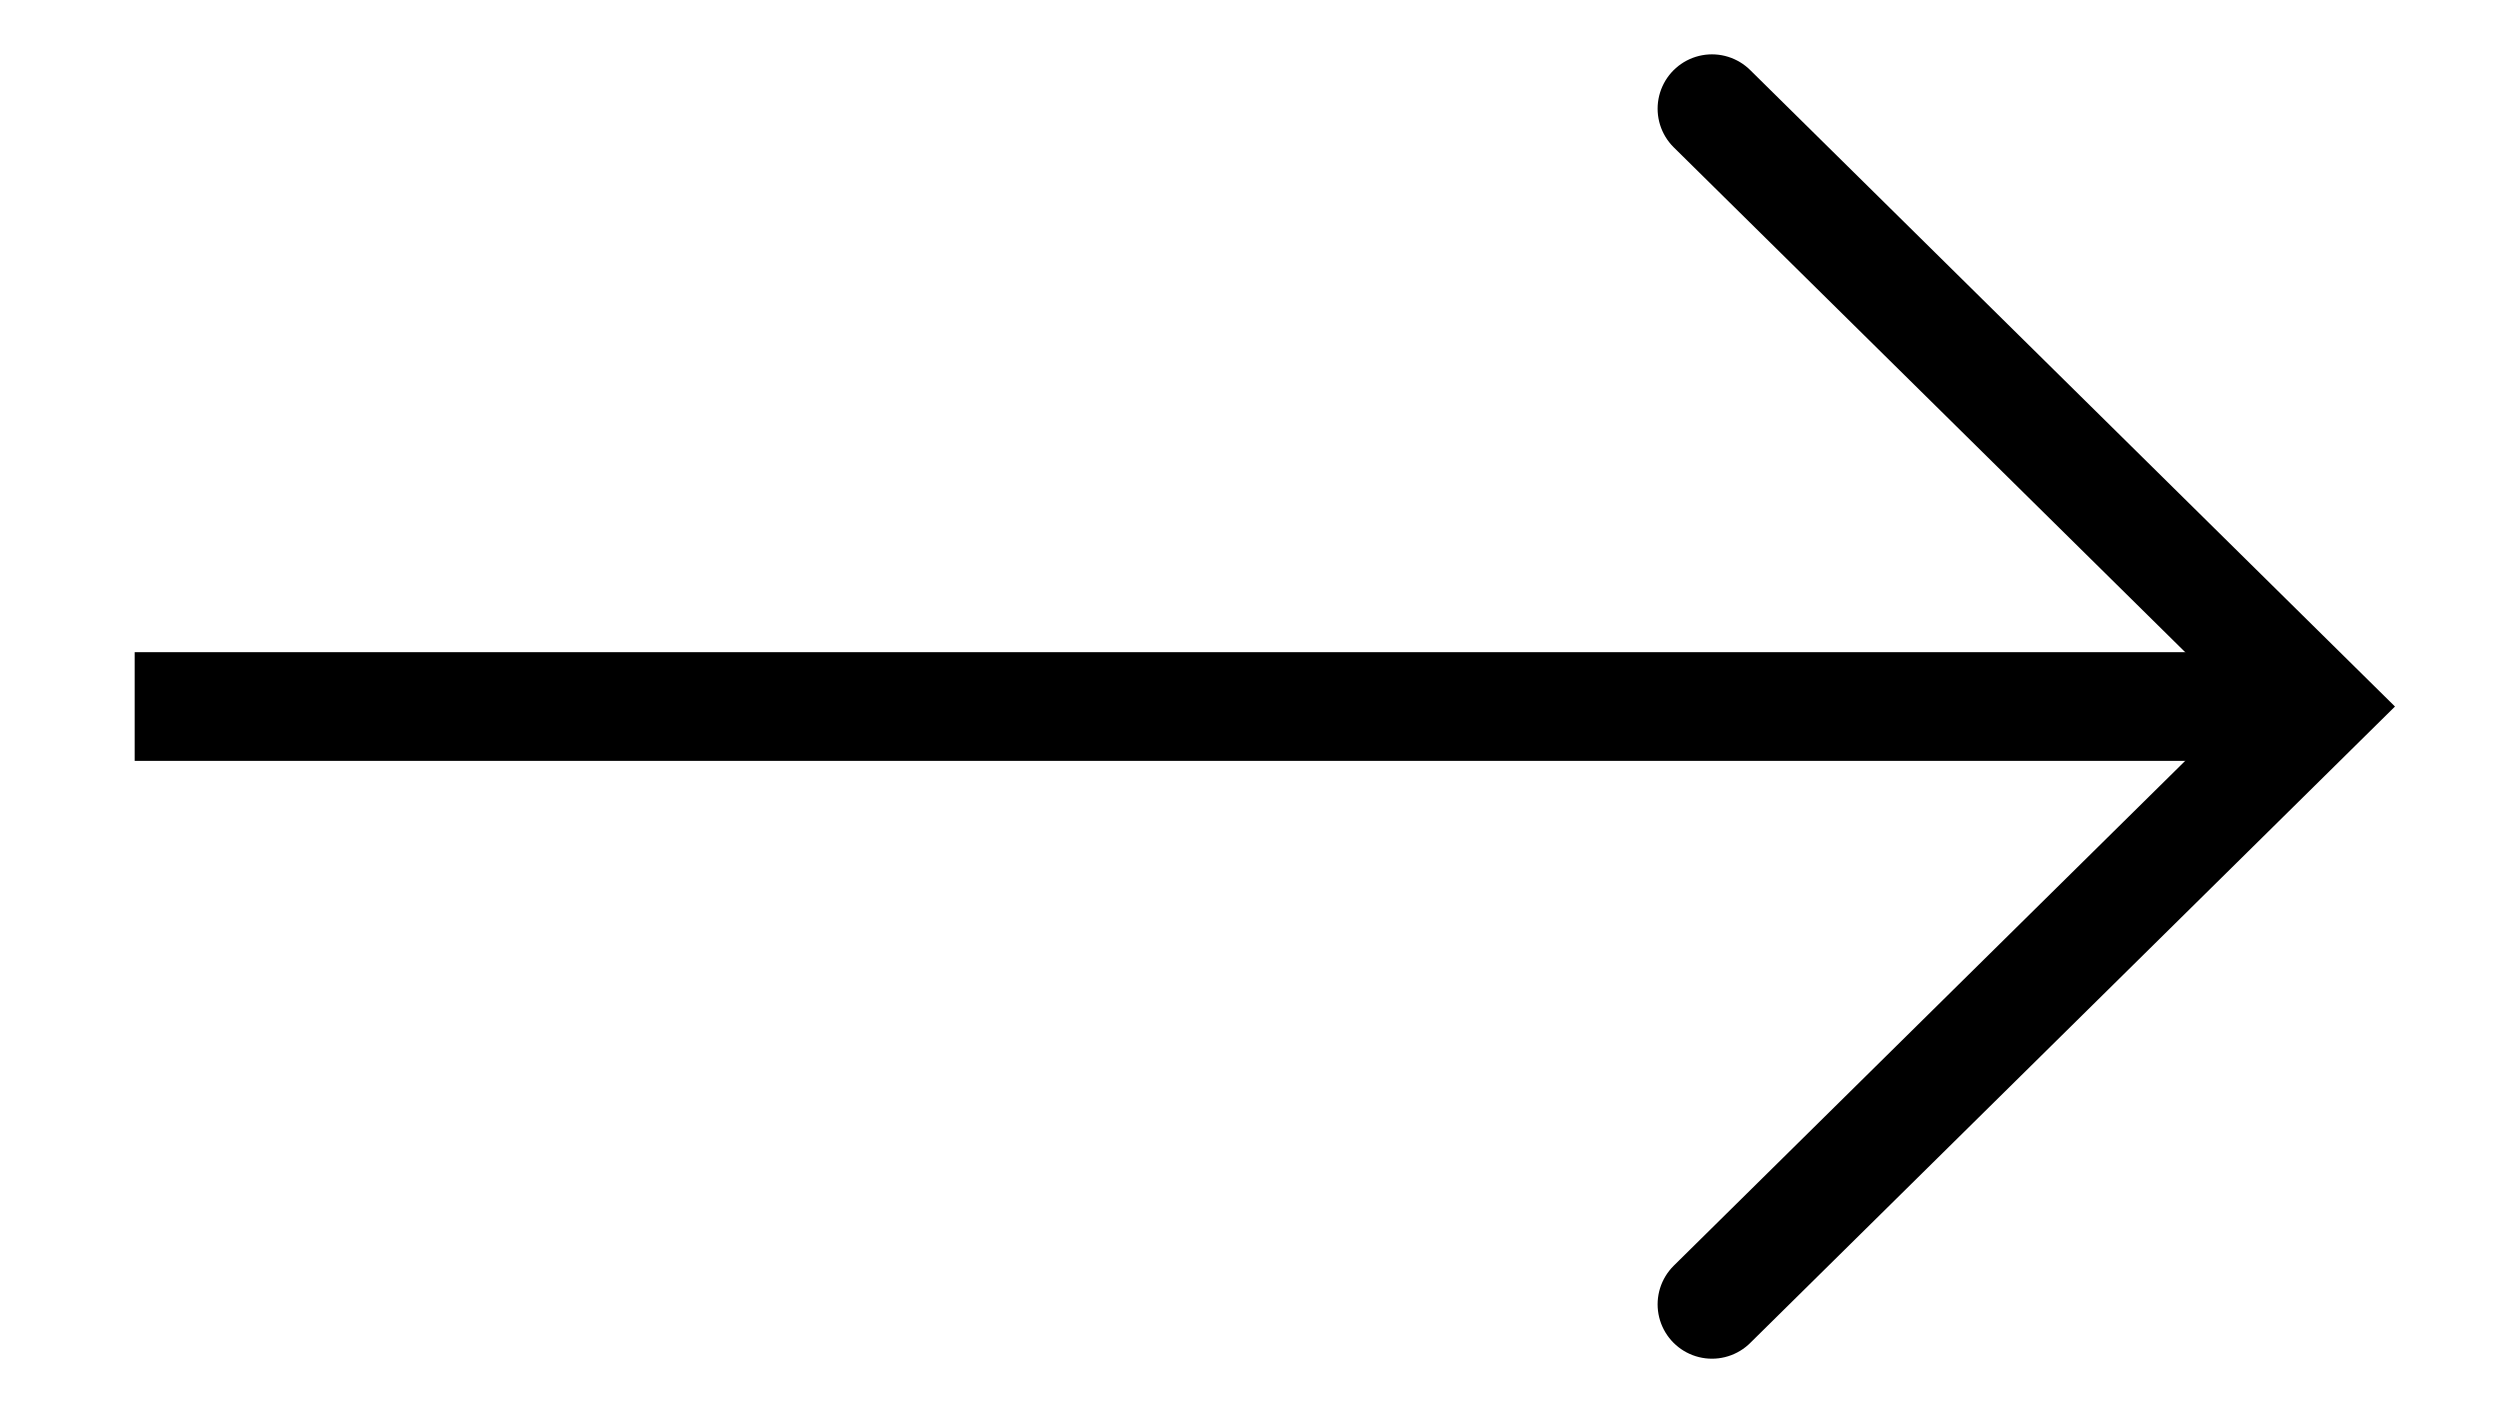
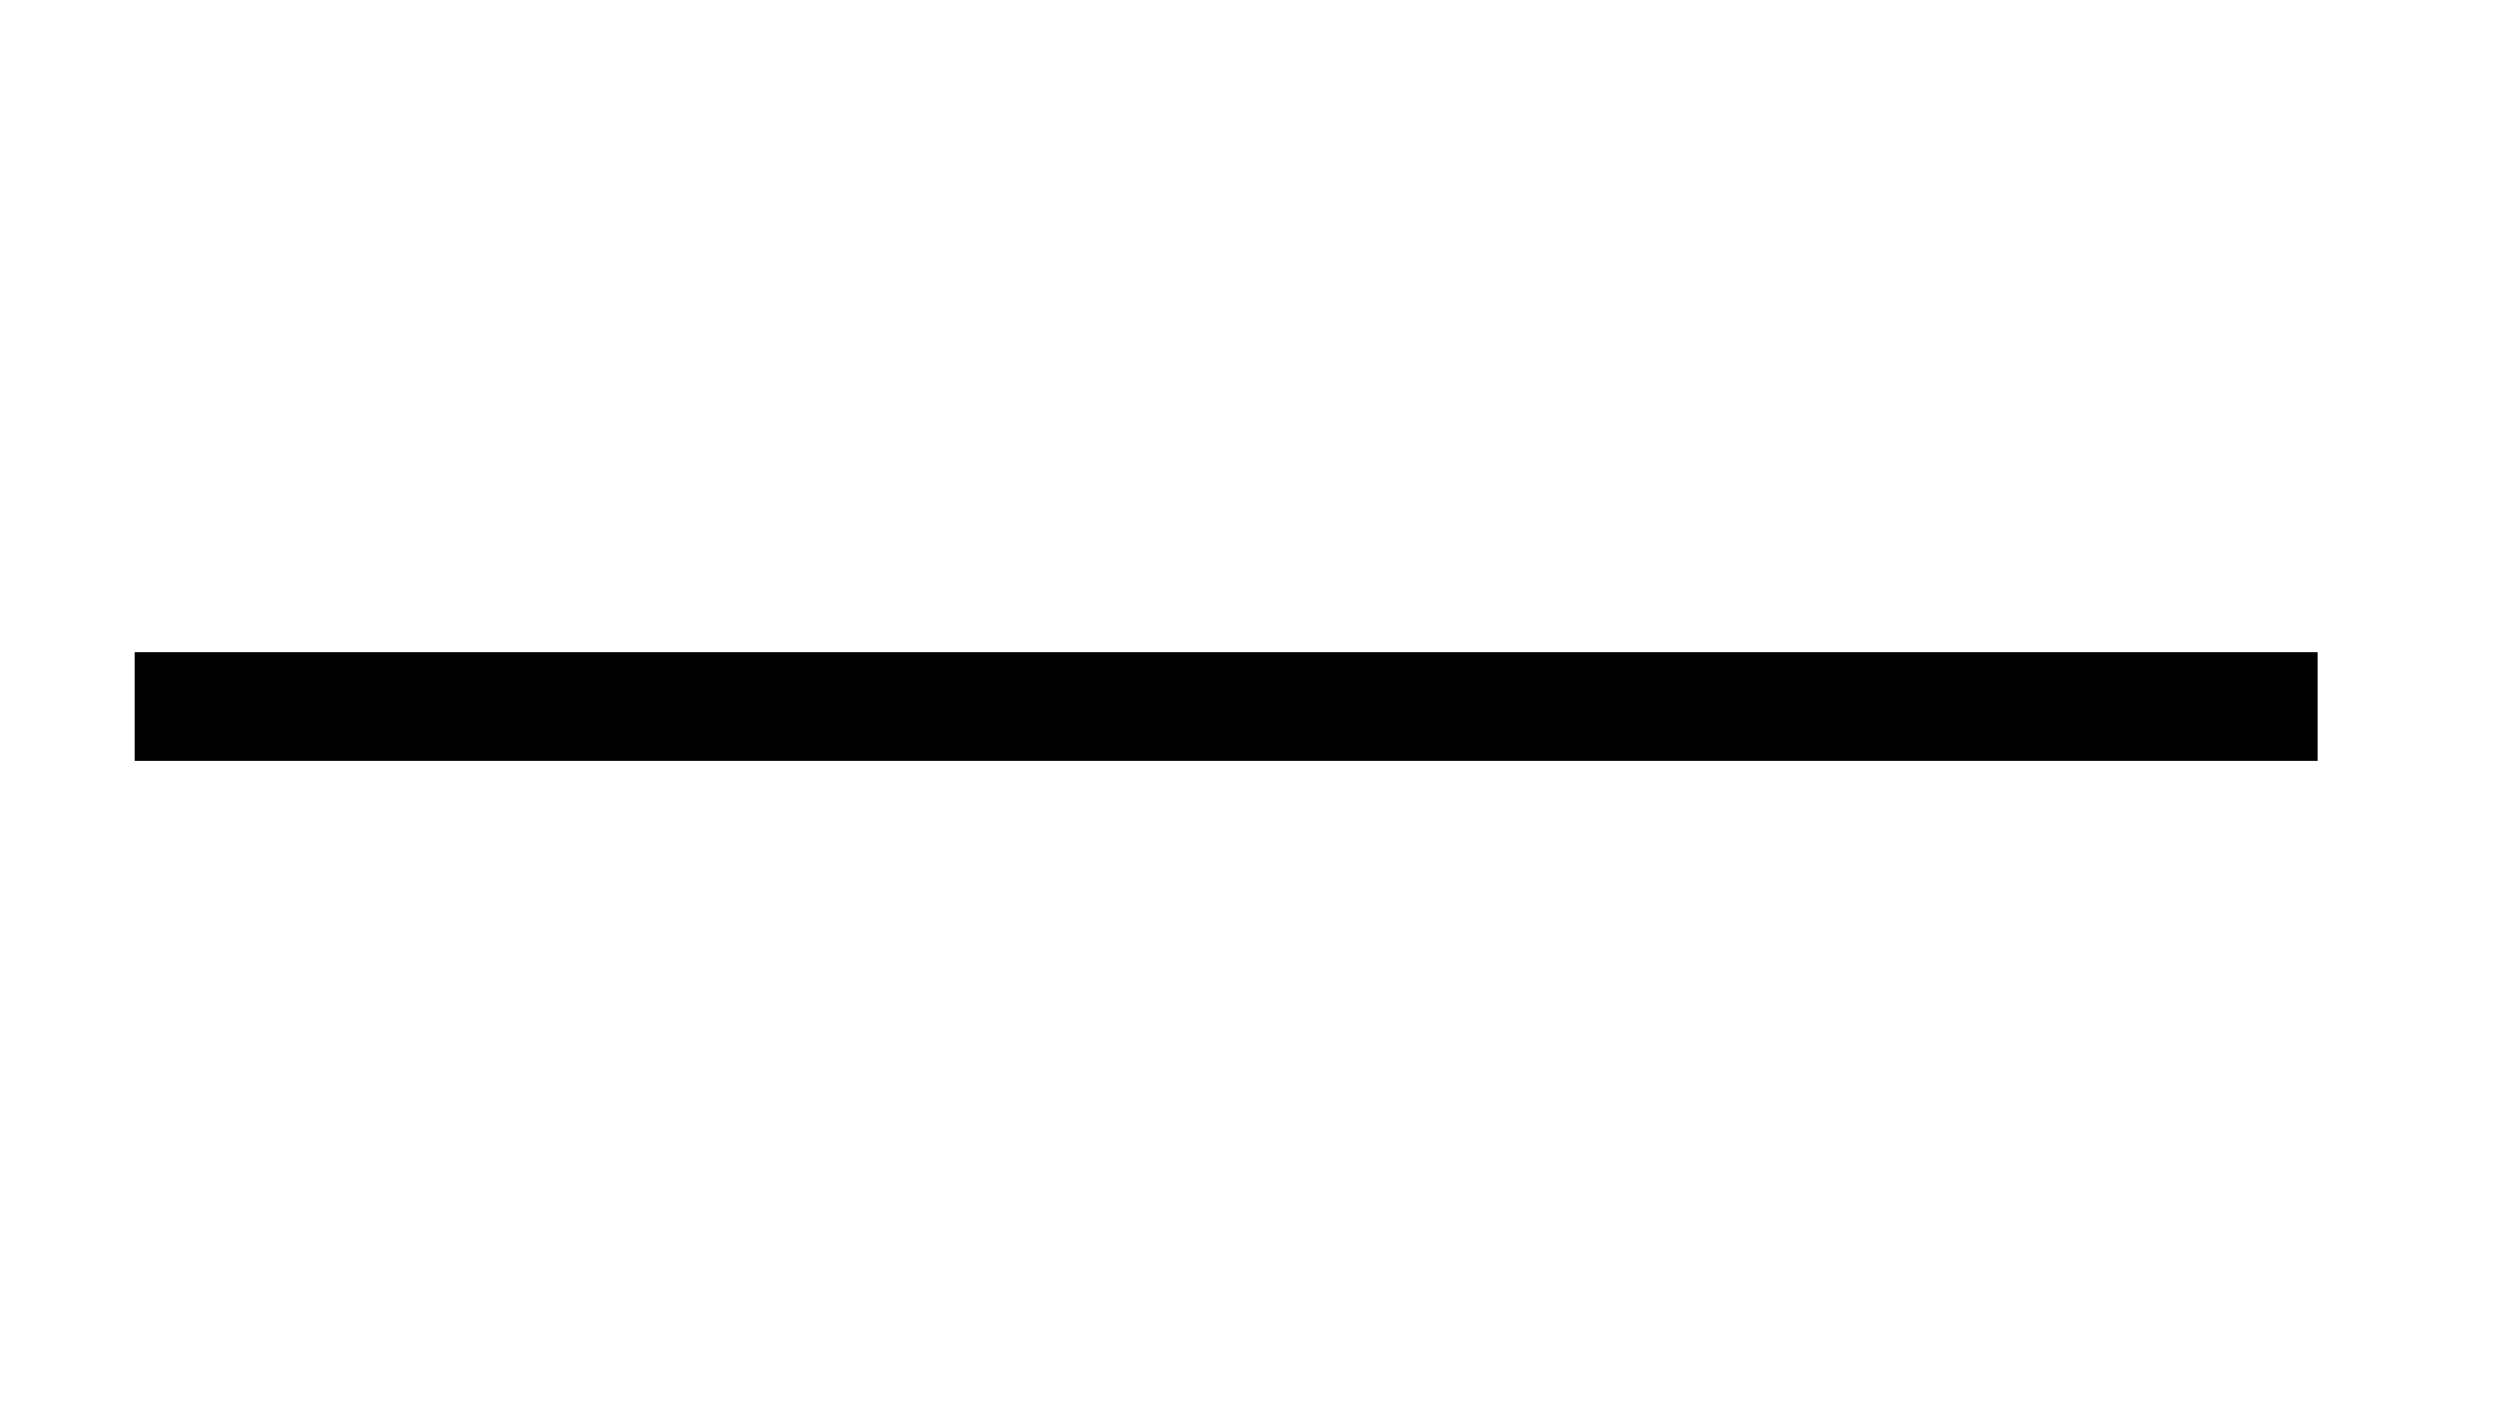
<svg xmlns="http://www.w3.org/2000/svg" width="23" height="13" viewBox="0 0 23 13">
  <g fill="none" fill-rule="evenodd" stroke="#000" transform="translate(1.239 1)">
    <line x2="20.083" y1="5.5" y2="5.5" />
-     <polyline stroke-linecap="round" points="14.511 0 20.083 5.5 14.511 11" />
  </g>
</svg>